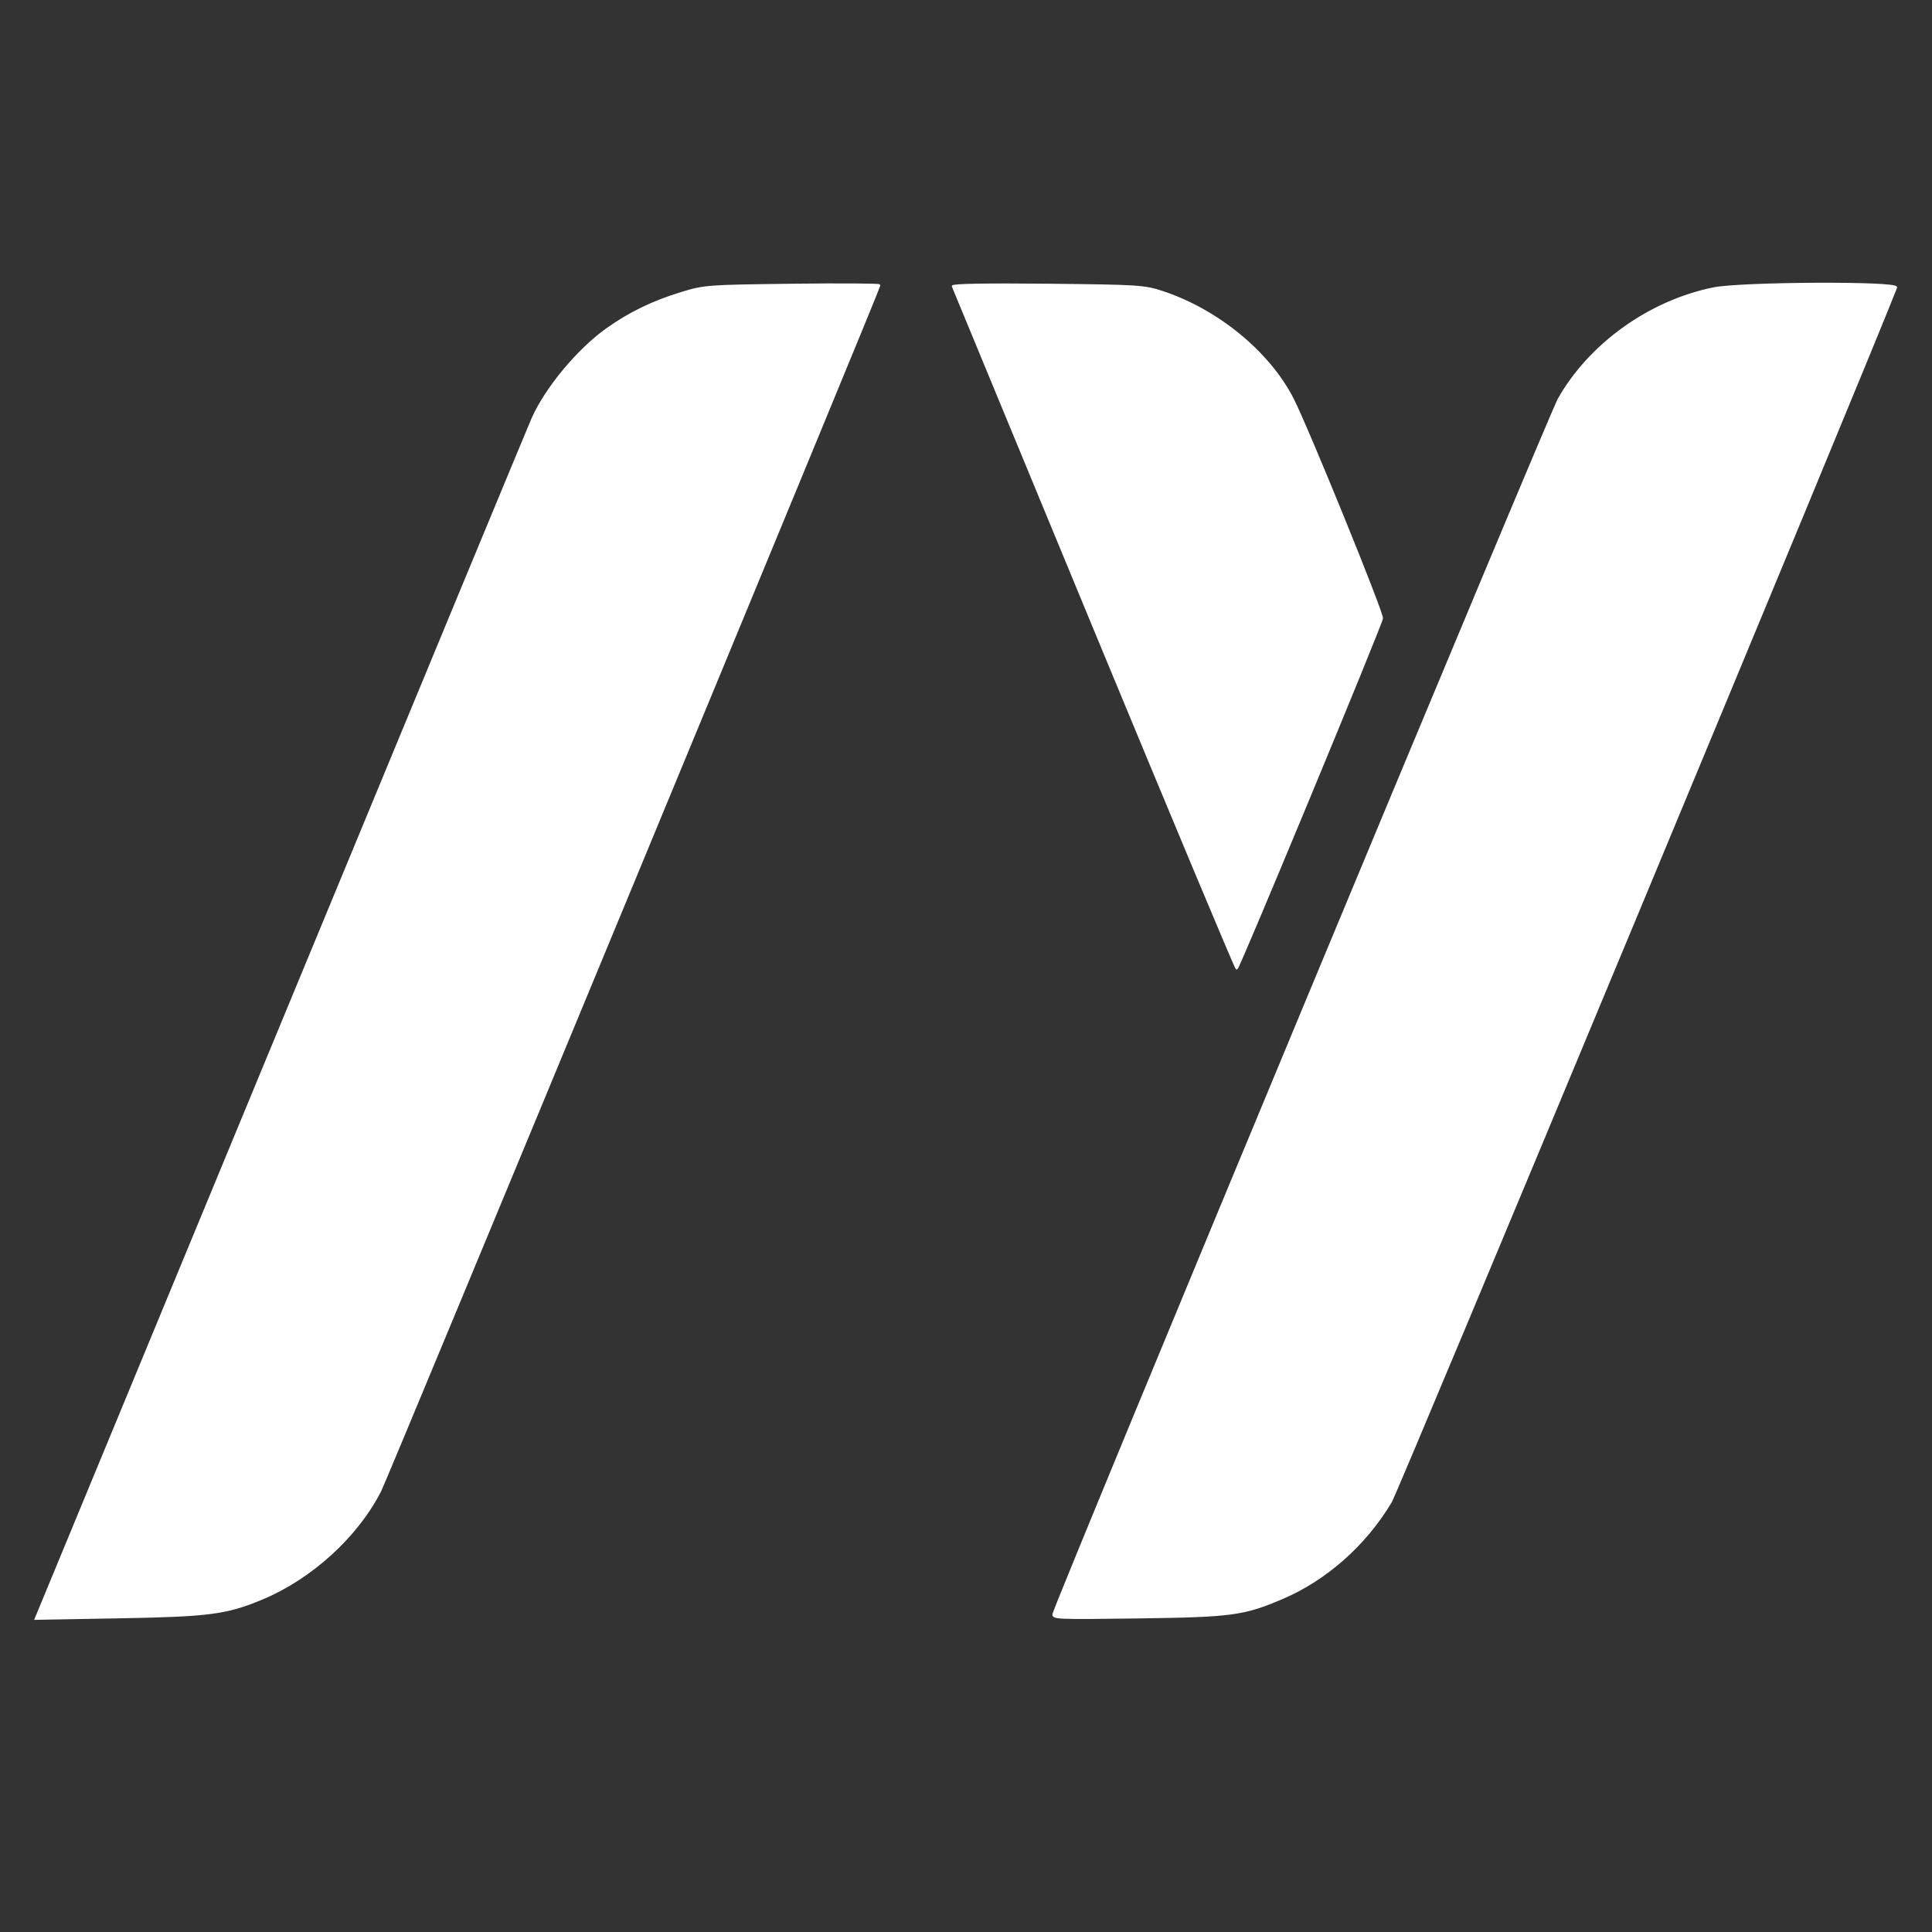
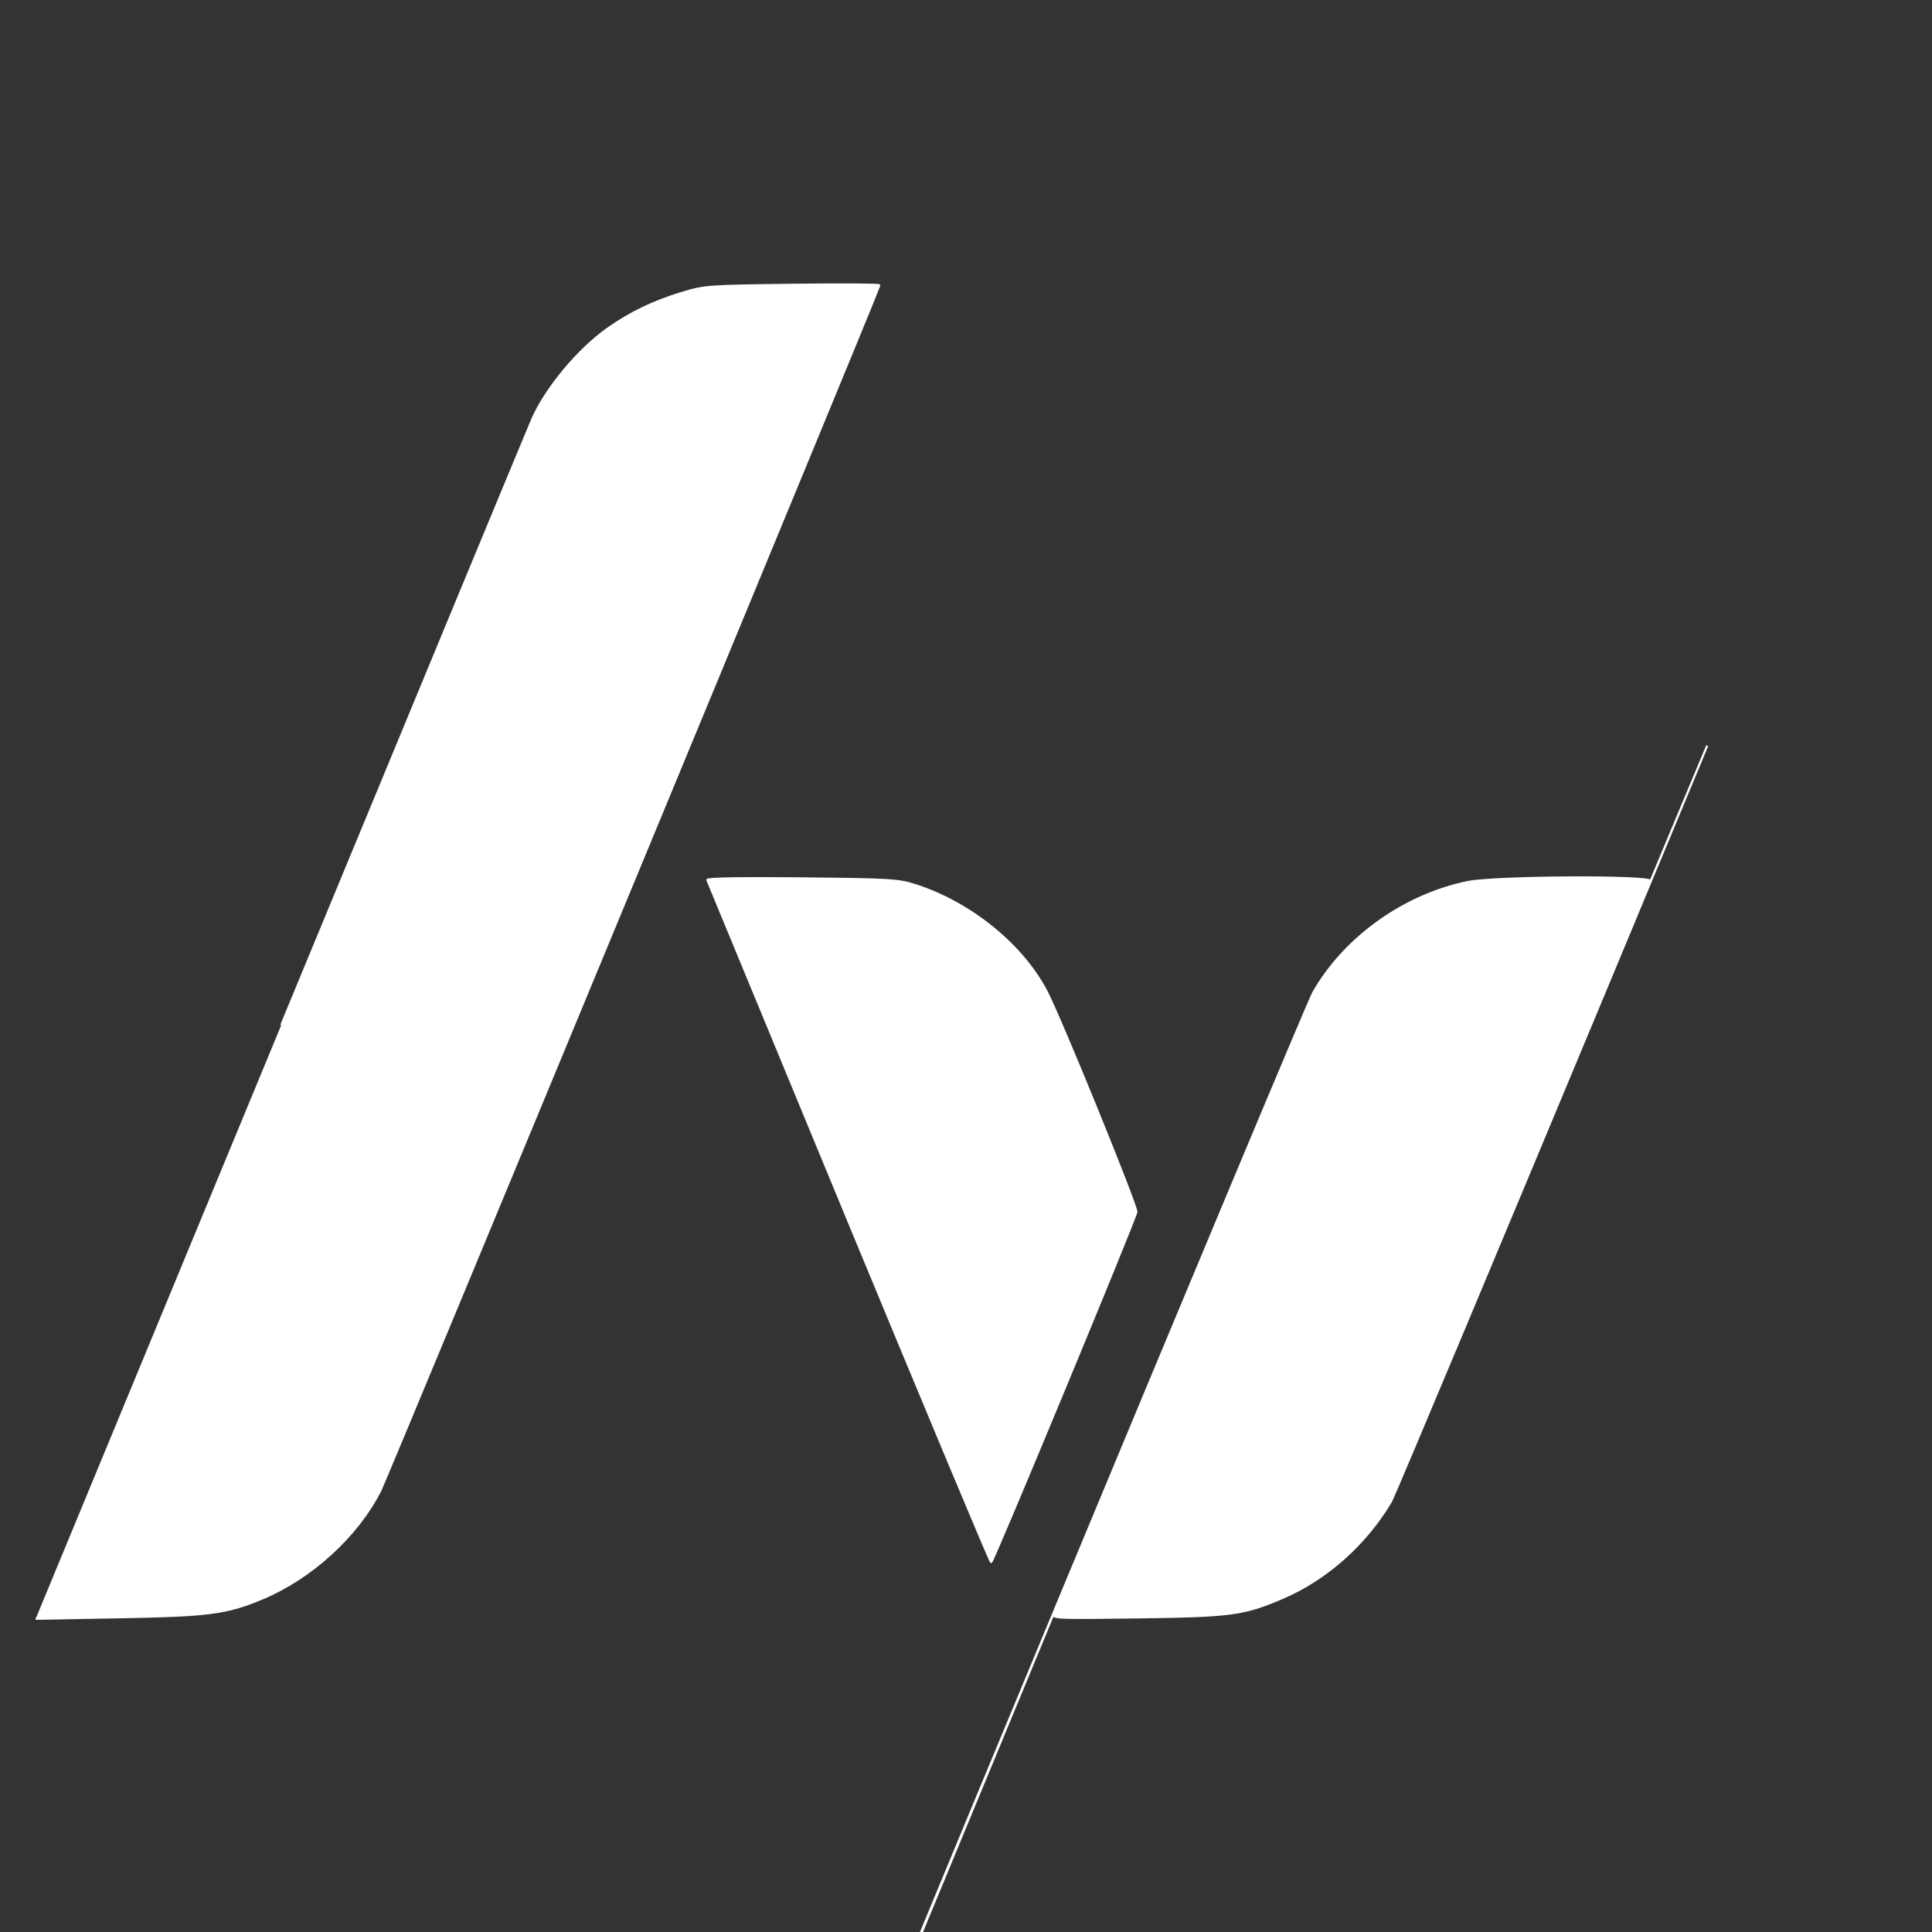
<svg xmlns="http://www.w3.org/2000/svg" xmlns:ns1="http://sodipodi.sourceforge.net/DTD/sodipodi-0.dtd" xmlns:ns2="http://www.inkscape.org/namespaces/inkscape" version="1.1" id="svg1" width="952" height="952" viewBox="0 0 952 952" ns1:docname="Logo MY 02.svg" ns2:version="1.4 (86a8ad7, 2024-10-11)">
  <rect x="0" y="0" width="952" height="952" fill="#333333" stroke="none" />
  <defs id="defs1" />
  <ns1:namedview id="namedview1" pagecolor="#ffffff" bordercolor="#000000" borderopacity="0.25" ns2:showpageshadow="2" ns2:pageopacity="0.0" ns2:pagecheckerboard="0" ns2:deskcolor="#d1d1d1" ns2:zoom="0.81827731" ns2:cx="475.38896" ns2:cy="328.12837" ns2:window-width="1680" ns2:window-height="987" ns2:window-x="1912" ns2:window-y="-8" ns2:window-maximized="1" ns2:current-layer="g1" />
  <g ns2:groupmode="layer" ns2:label="Image" id="g1">
-     <path style="fill:#ffffff;stroke:#ffffff" d="m 138.565,505.171 c 66.548,-160.877 122.258,-295.346 123.8,-298.821 6.734,-15.17 22.501,-34.105 36.906,-44.318 11.033,-7.823 22.419,-13.338 36.334,-17.598 11.497,-3.52 12.578,-3.602 54.729,-4.124 23.65,-0.293 43,-0.176 43,0.259 0,1.431 -242.686,587.558 -245.906,593.905 -11.403,22.474 -34.116,43.2 -58.373,53.267 -17.672,7.334 -25.83,8.397 -70.603,9.201 l -40.882,0.734 z m 380.634,289.922 c 3.868,-12.186 244.504,-590.771 248.942,-598.554 15.425,-27.054 44.708,-47.989 76.137,-54.431 13.52,-2.771 91.08,-3.151 90.028,-0.44 C 919.551,179.669 688.875,734.067 685.349,740 c -12.476,20.991 -31.877,38.212 -53.418,47.418 -19.127,8.174 -24.823,8.941 -71.057,9.568 -40.861,0.554 -42.43,0.483 -41.676,-1.894 z m 20.096,-485.236 c -38.112,-92.113 -69.508,-168.054 -69.769,-168.759 -0.3,-0.81 16.859,-1.103 46.667,-0.797 44.83,0.461 47.6,0.634 56.475,3.54 27.105,8.873 52.596,29.77 64.306,52.716 7.354,14.412 44.452,105.586 43.997,108.132 -0.704,3.938 -70.664,172.646 -71.594,172.646 -0.433,0 -31.97,-75.365 -70.082,-167.477 z" id="path1" />
+     <path style="fill:#ffffff;stroke:#ffffff" d="m 138.565,505.171 c 66.548,-160.877 122.258,-295.346 123.8,-298.821 6.734,-15.17 22.501,-34.105 36.906,-44.318 11.033,-7.823 22.419,-13.338 36.334,-17.598 11.497,-3.52 12.578,-3.602 54.729,-4.124 23.65,-0.293 43,-0.176 43,0.259 0,1.431 -242.686,587.558 -245.906,593.905 -11.403,22.474 -34.116,43.2 -58.373,53.267 -17.672,7.334 -25.83,8.397 -70.603,9.201 l -40.882,0.734 m 380.634,289.922 c 3.868,-12.186 244.504,-590.771 248.942,-598.554 15.425,-27.054 44.708,-47.989 76.137,-54.431 13.52,-2.771 91.08,-3.151 90.028,-0.44 C 919.551,179.669 688.875,734.067 685.349,740 c -12.476,20.991 -31.877,38.212 -53.418,47.418 -19.127,8.174 -24.823,8.941 -71.057,9.568 -40.861,0.554 -42.43,0.483 -41.676,-1.894 z m 20.096,-485.236 c -38.112,-92.113 -69.508,-168.054 -69.769,-168.759 -0.3,-0.81 16.859,-1.103 46.667,-0.797 44.83,0.461 47.6,0.634 56.475,3.54 27.105,8.873 52.596,29.77 64.306,52.716 7.354,14.412 44.452,105.586 43.997,108.132 -0.704,3.938 -70.664,172.646 -71.594,172.646 -0.433,0 -31.97,-75.365 -70.082,-167.477 z" id="path1" />
  </g>
</svg>